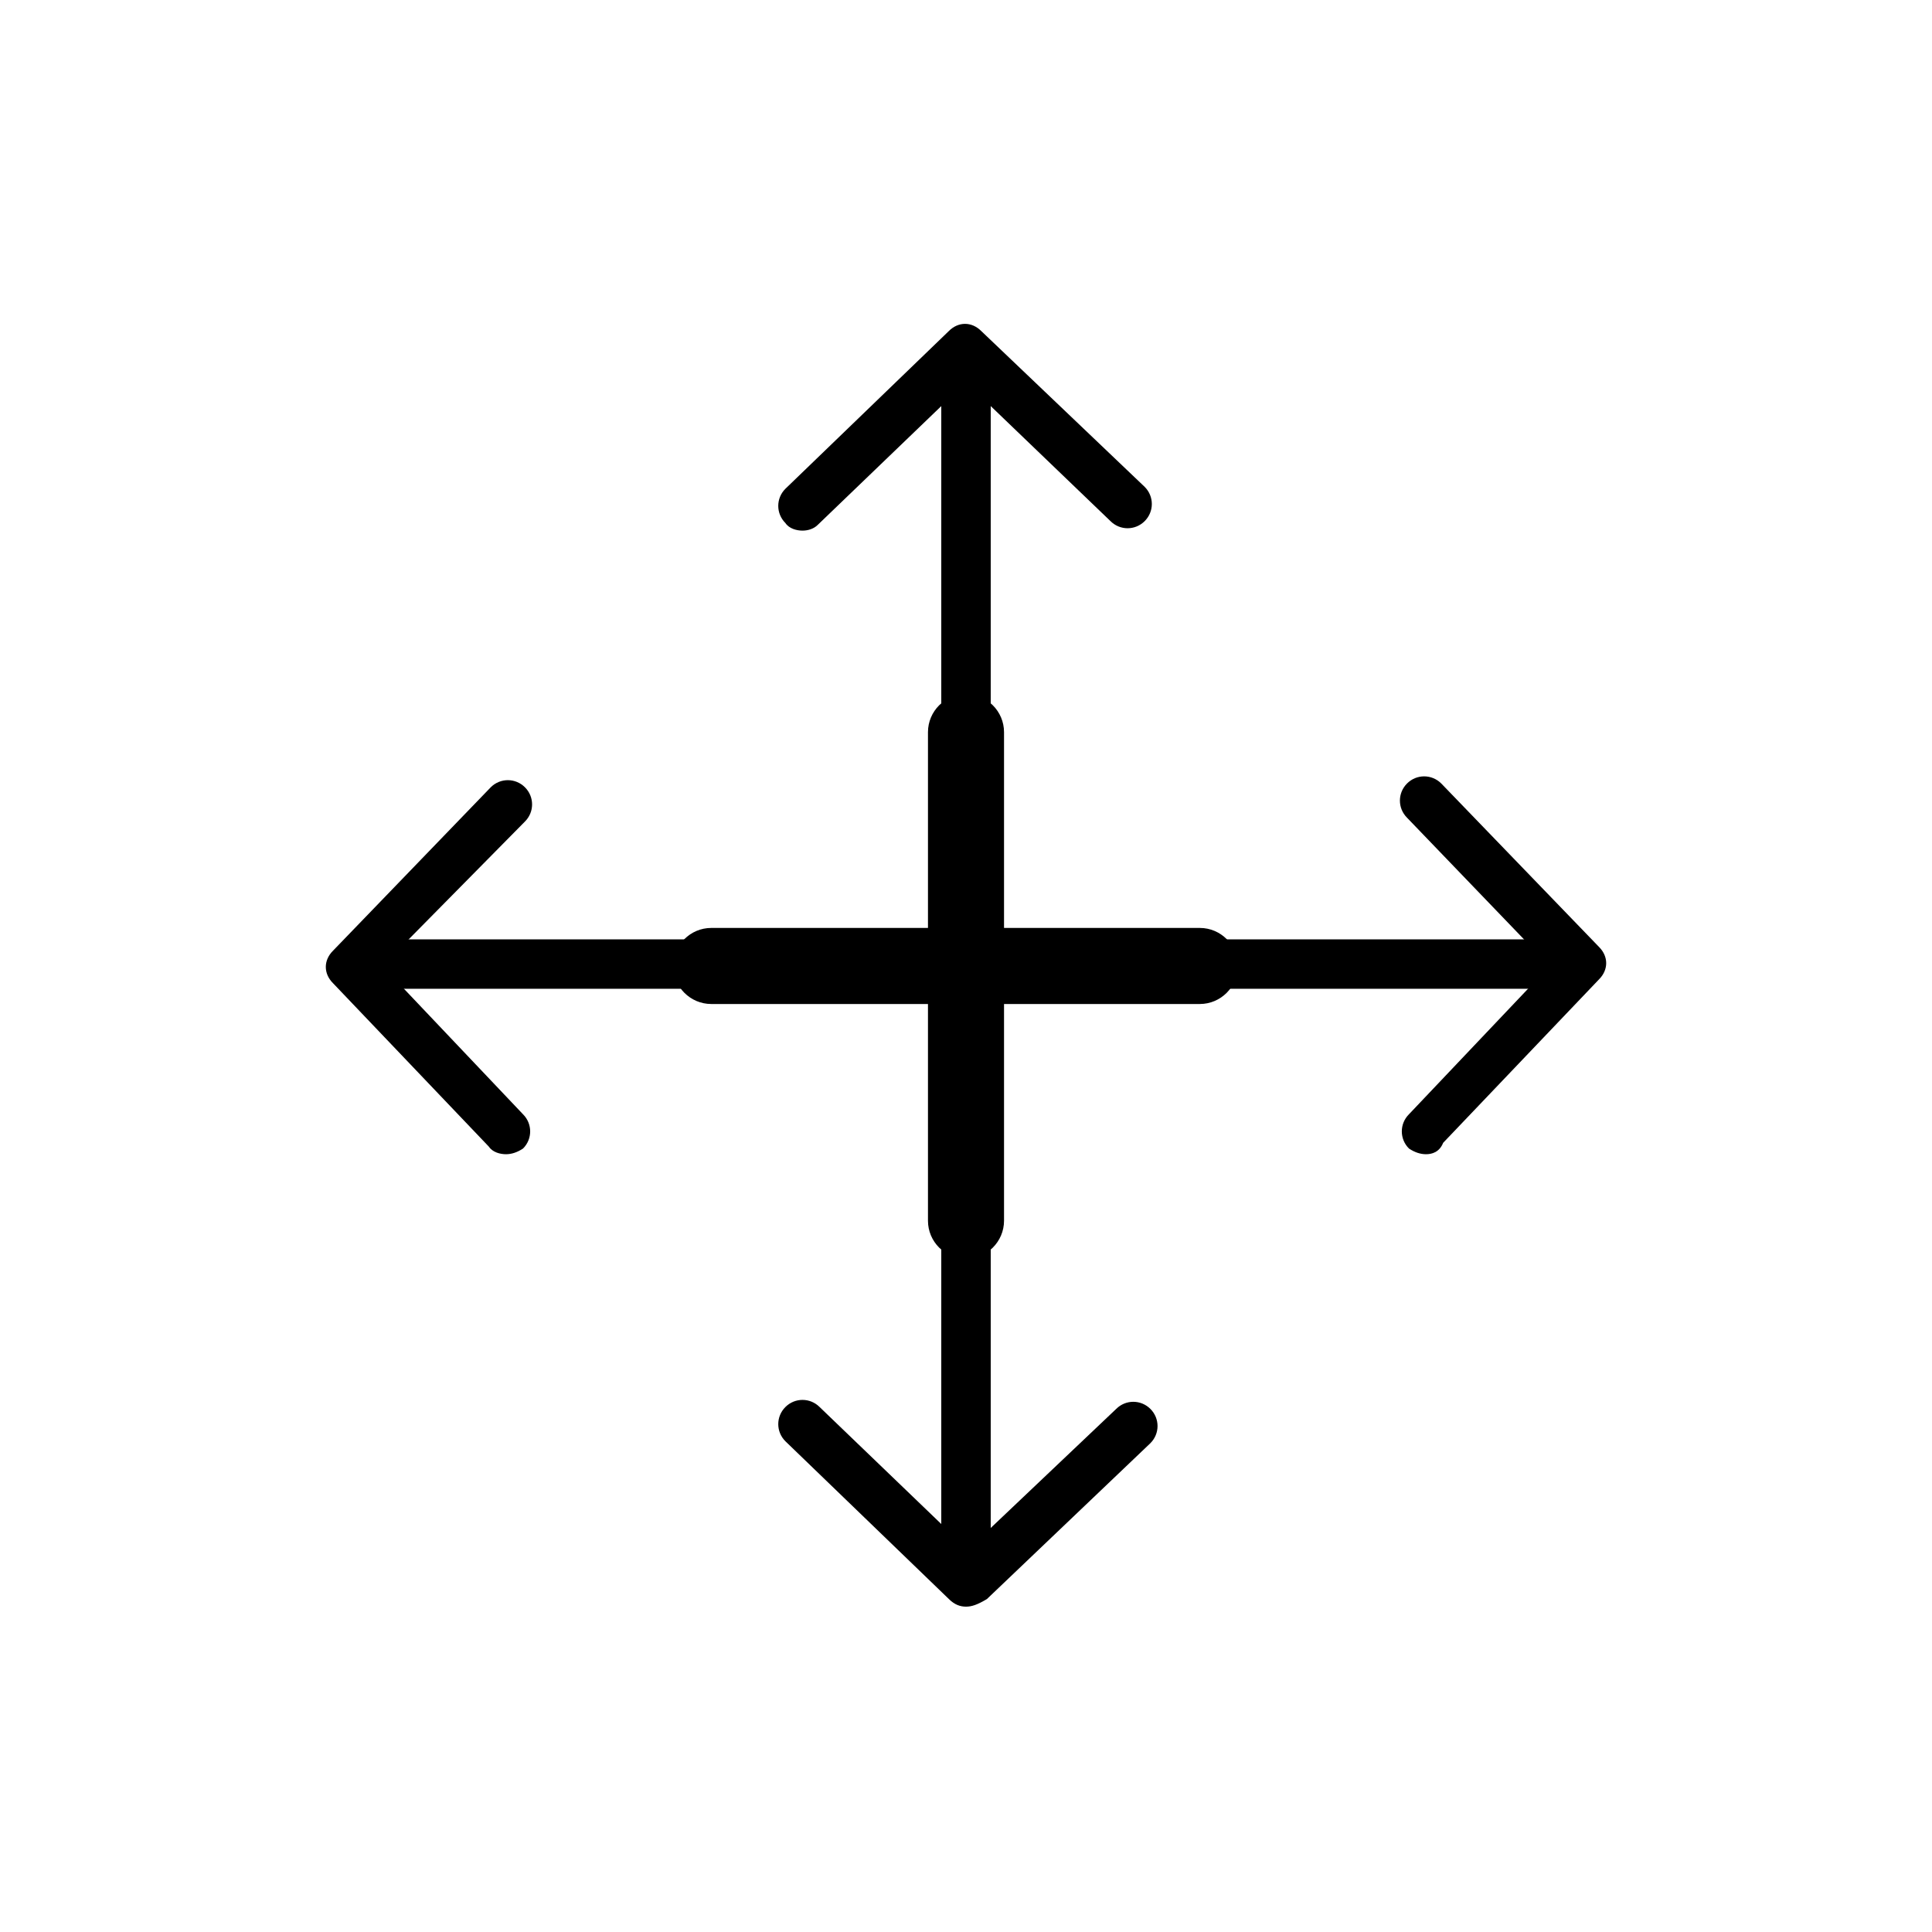
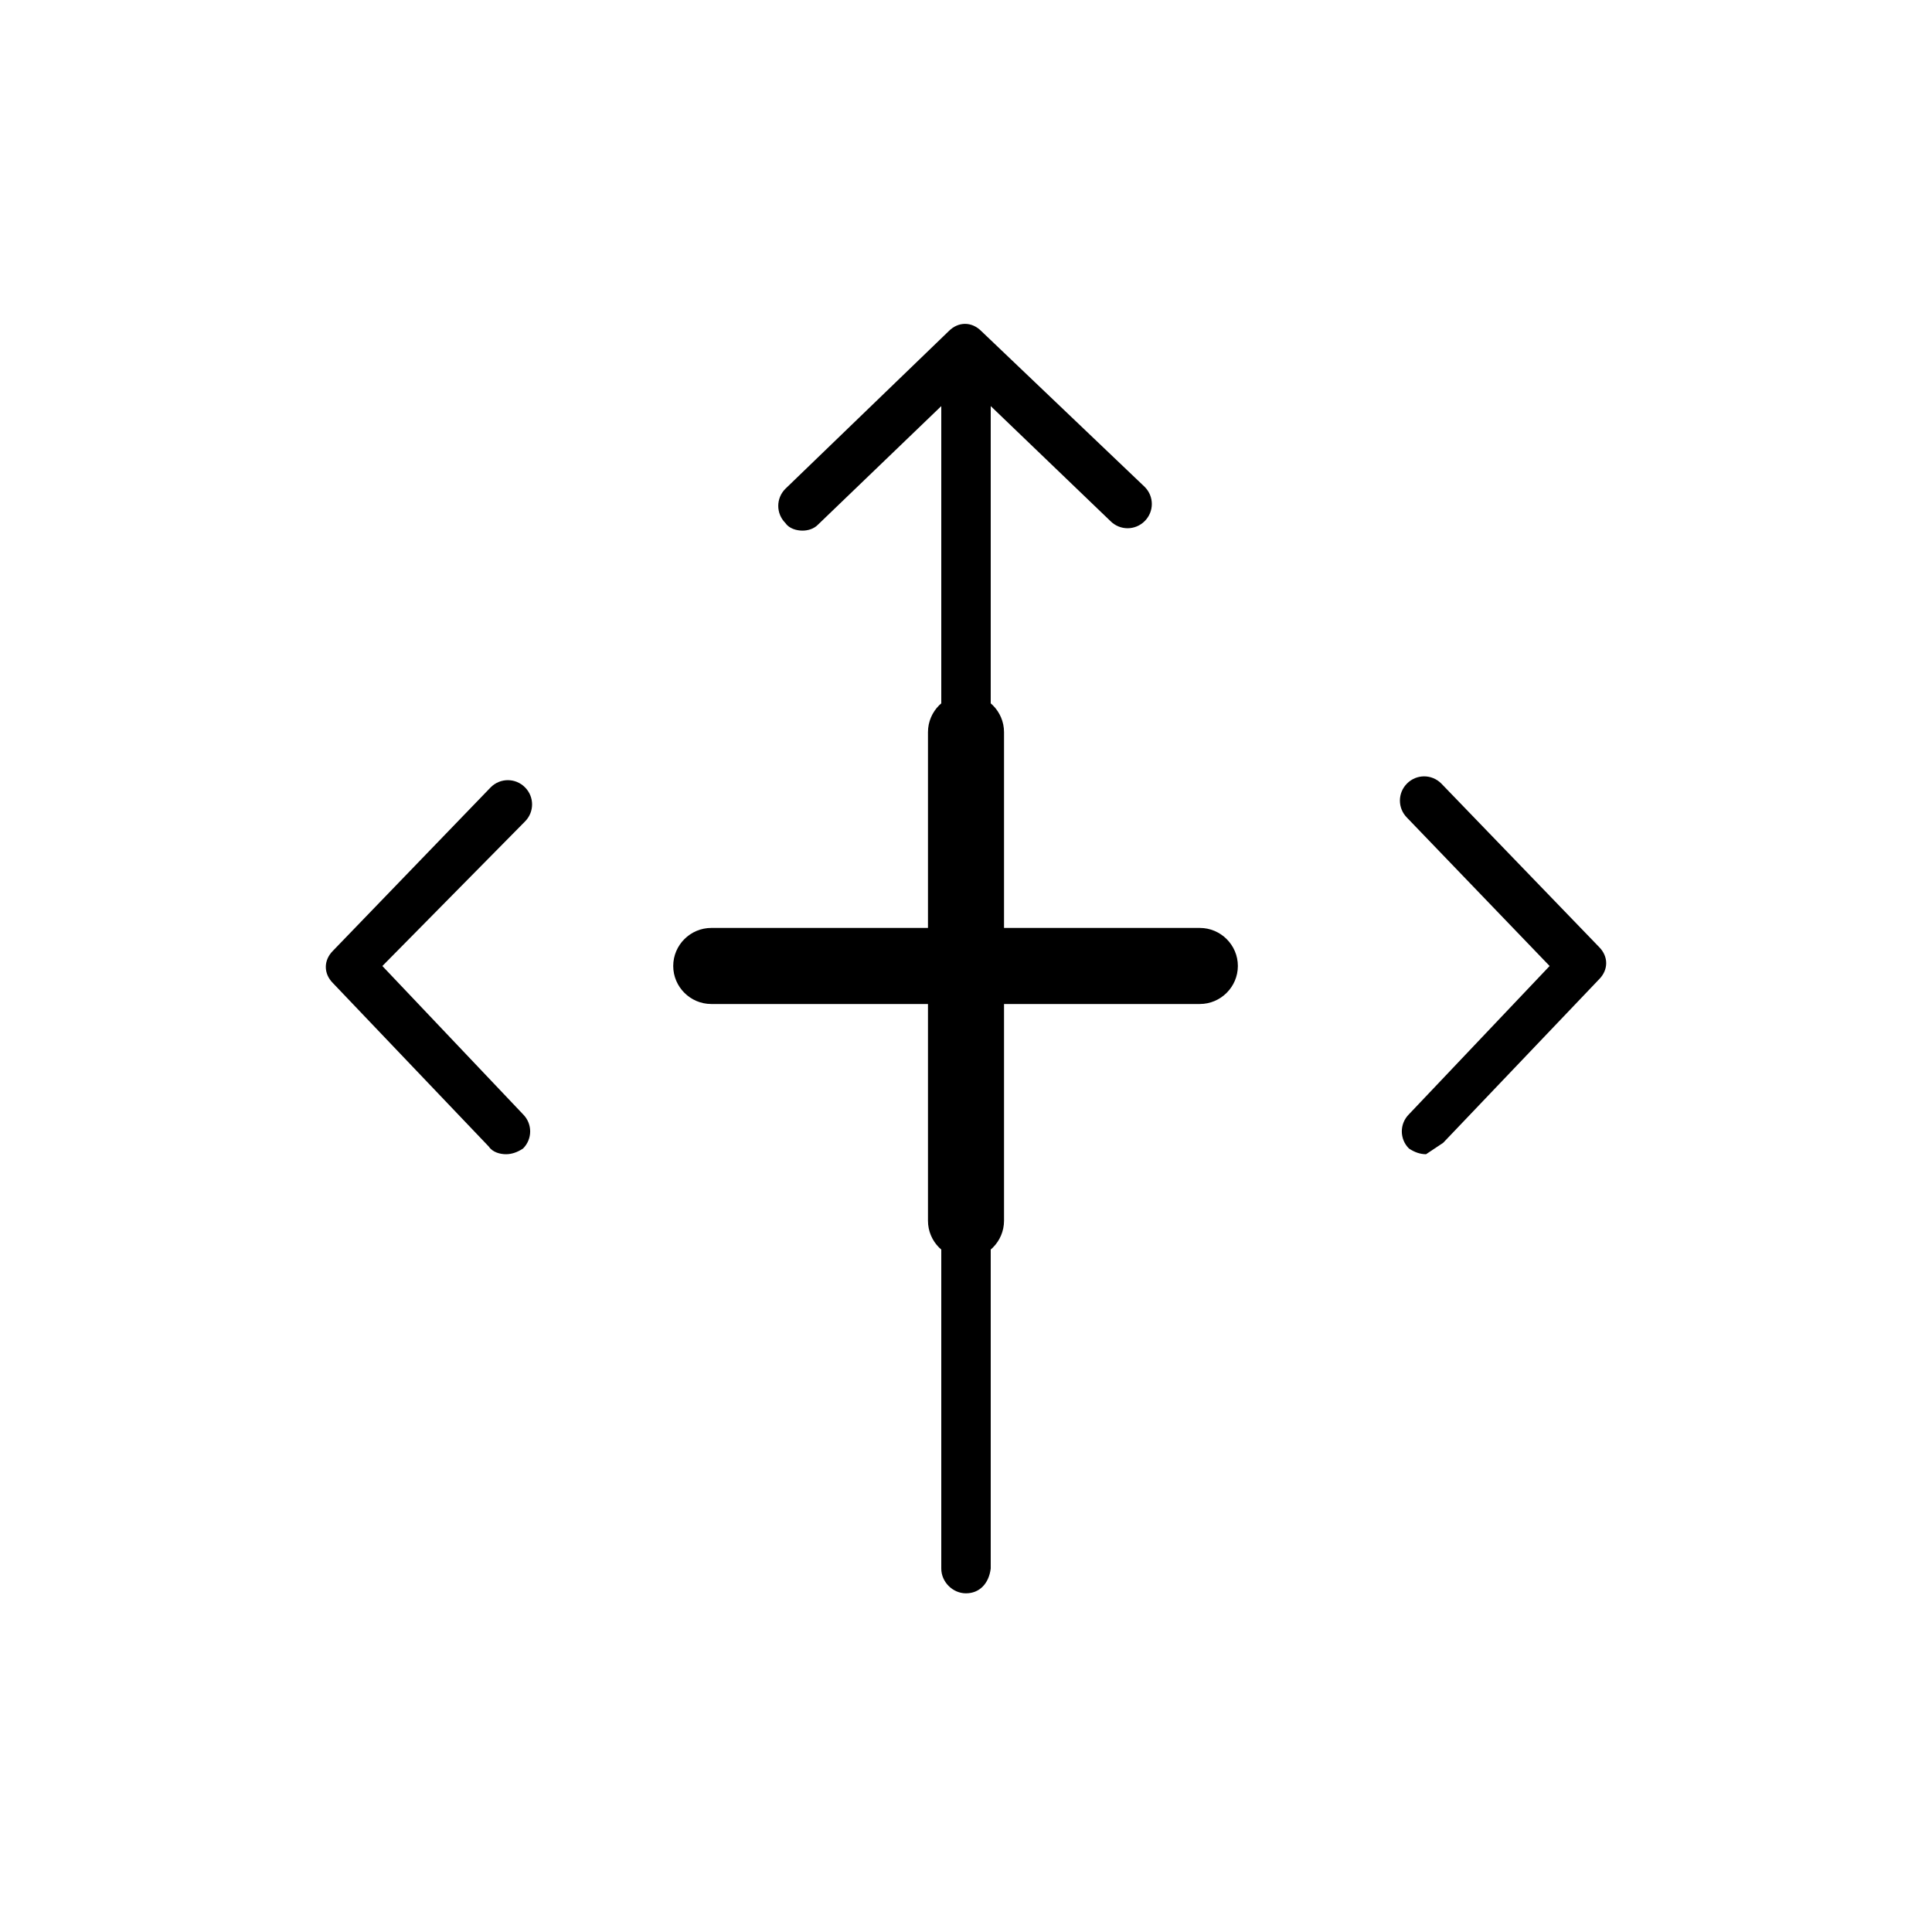
<svg xmlns="http://www.w3.org/2000/svg" fill="#000000" width="800px" height="800px" version="1.1" viewBox="144 144 512 512">
  <g>
-     <path d="m554.67 406.04h-314.88c-3.527 0-6.551-3.023-6.551-6.551 0-3.527 3.023-6.551 6.551-6.551h314.38c3.527 0 6.551 3.023 6.551 6.551 0 3.527-3.023 6.551-6.047 6.551z" />
    <path d="m461.97 410.07h-129.48c-5.543 0-10.078-4.535-10.078-10.078 0-5.543 4.535-10.078 10.078-10.078h129.48c5.543 0 10.078 4.535 10.078 10.078-0.004 5.543-4.539 10.078-10.078 10.078z" />
    <path d="m278.08 449.88c-1.512 0-3.527-0.504-4.535-2.016l-41.312-43.328c-2.519-2.519-2.519-6.047 0-8.566l41.816-43.328c2.519-2.519 6.551-2.519 9.07 0 2.519 2.519 2.519 6.551 0 9.07l-37.789 38.293 37.281 39.297c2.519 2.519 2.519 6.551 0 9.07-1.512 1.004-3.019 1.508-4.531 1.508z" />
-     <path d="m521.92 449.88c-1.512 0-3.023-0.504-4.535-1.512-2.519-2.519-2.519-6.551 0-9.07l37.281-39.297-37.785-39.297c-2.519-2.519-2.519-6.551 0-9.07 2.519-2.519 6.551-2.519 9.07 0l41.816 43.328c2.519 2.519 2.519 6.047 0 8.566l-41.312 43.328c-1.012 2.519-3.023 3.023-4.535 3.023z" />
+     <path d="m521.92 449.88c-1.512 0-3.023-0.504-4.535-1.512-2.519-2.519-2.519-6.551 0-9.07l37.281-39.297-37.785-39.297c-2.519-2.519-2.519-6.551 0-9.07 2.519-2.519 6.551-2.519 9.07 0l41.816 43.328c2.519 2.519 2.519 6.047 0 8.566l-41.312 43.328z" />
    <path d="m400 566.25c-3.527 0-6.551-3.023-6.551-6.551v-314.38c0-3.527 3.023-6.551 6.551-6.551s6.551 3.023 6.551 6.551v314.38c-0.508 4.031-3.027 6.547-6.551 6.547z" />
    <path d="m400 477.59c-5.543 0-10.078-4.535-10.078-10.078v-129.48c0-5.543 4.535-10.078 10.078-10.078s10.078 4.535 10.078 10.078v129.48c-0.004 5.539-4.539 10.074-10.078 10.074z" />
-     <path d="m400 569.78c-1.512 0-3.023-0.504-4.535-2.016l-43.328-41.816c-2.519-2.519-2.519-6.551 0-9.07 2.519-2.519 6.551-2.519 9.07 0l39.297 37.785 39.297-37.281c2.519-2.519 6.551-2.519 9.07 0 2.519 2.519 2.519 6.551 0 9.07l-43.328 41.312c-2.523 1.512-4.031 2.016-5.543 2.016z" />
    <path d="m356.67 284.62c-1.512 0-3.527-0.504-4.535-2.016-2.519-2.519-2.519-6.551 0-9.07l43.328-41.816c2.519-2.519 6.047-2.519 8.566 0l43.328 41.312c2.519 2.519 2.519 6.551 0 9.07s-6.551 2.519-9.07 0l-38.289-36.777-39.297 37.785c-1.008 1.008-2.519 1.512-4.031 1.512z" />
  </g>
</svg>